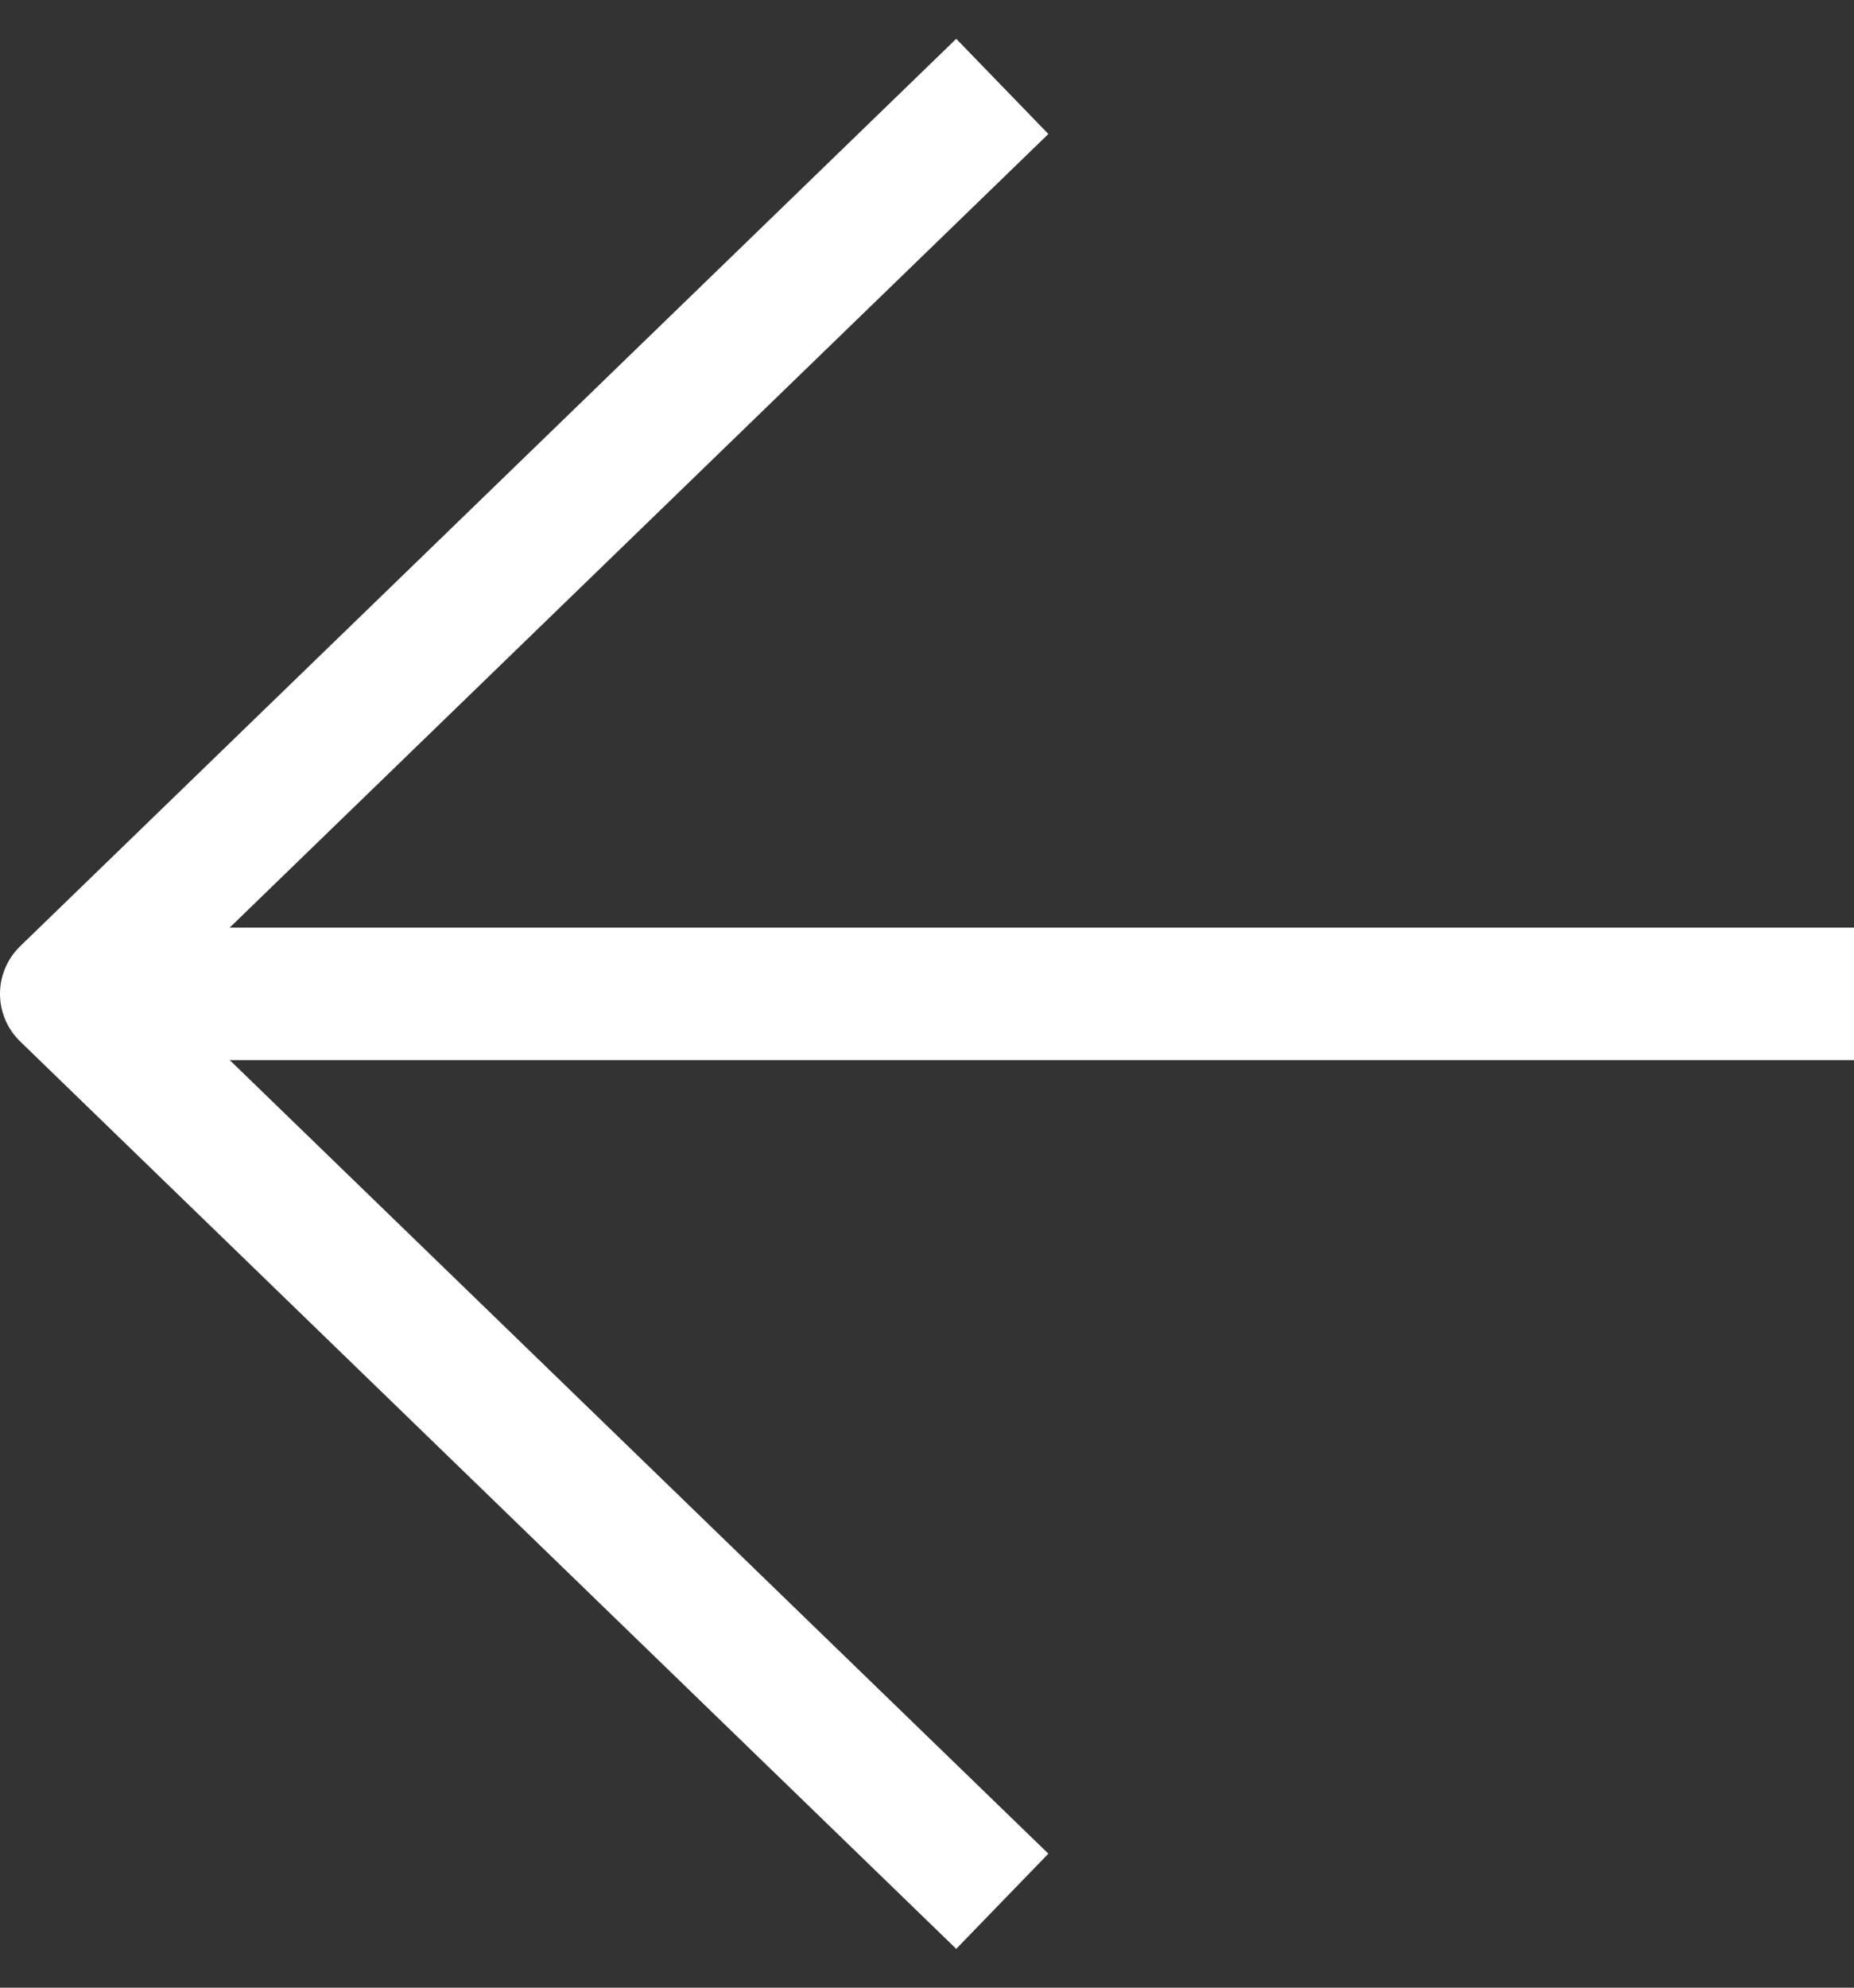
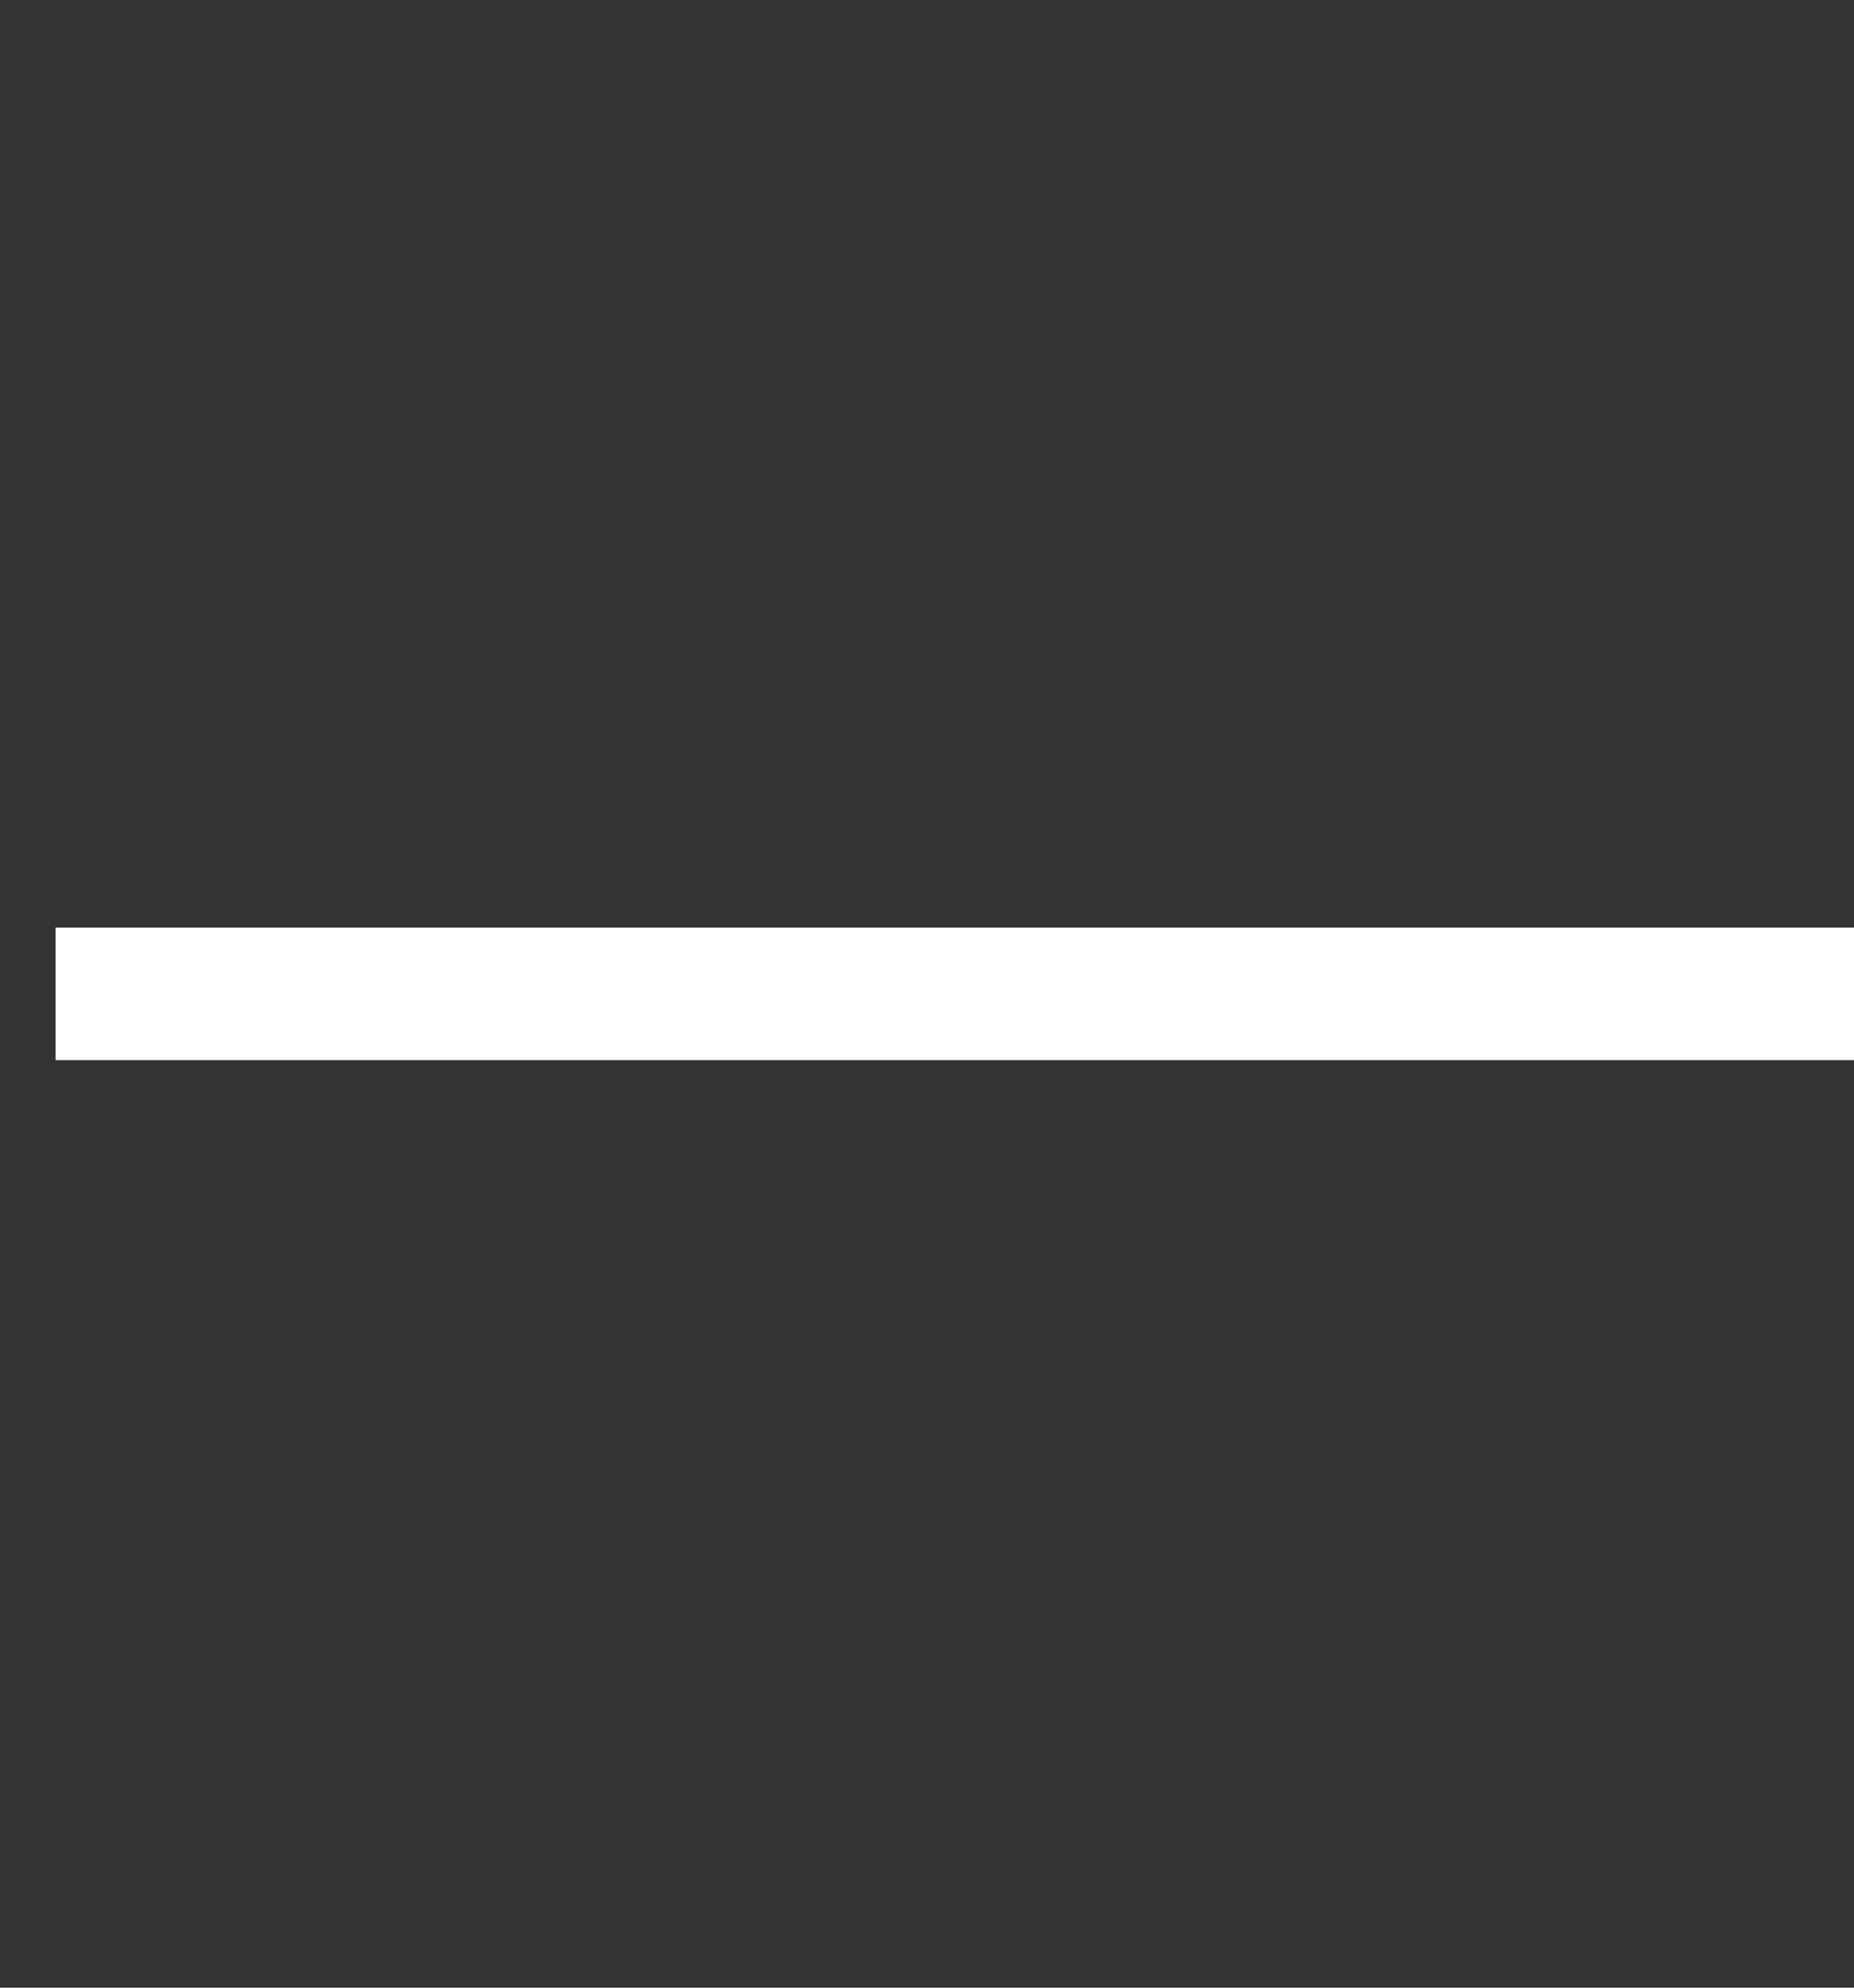
<svg xmlns="http://www.w3.org/2000/svg" width="28" height="30" viewBox="0 0 28 30" fill="none">
  <rect x="0" y="0" width="28" height="30" fill="#333333" stroke="none" />
  <path d="M27 15H1.839" stroke="white" stroke-width="2" stroke-linecap="square" stroke-linejoin="round" />
-   <path d="M14.419 2L1 15L14.419 28" stroke="white" stroke-width="2" stroke-linecap="square" stroke-linejoin="round" />
</svg>